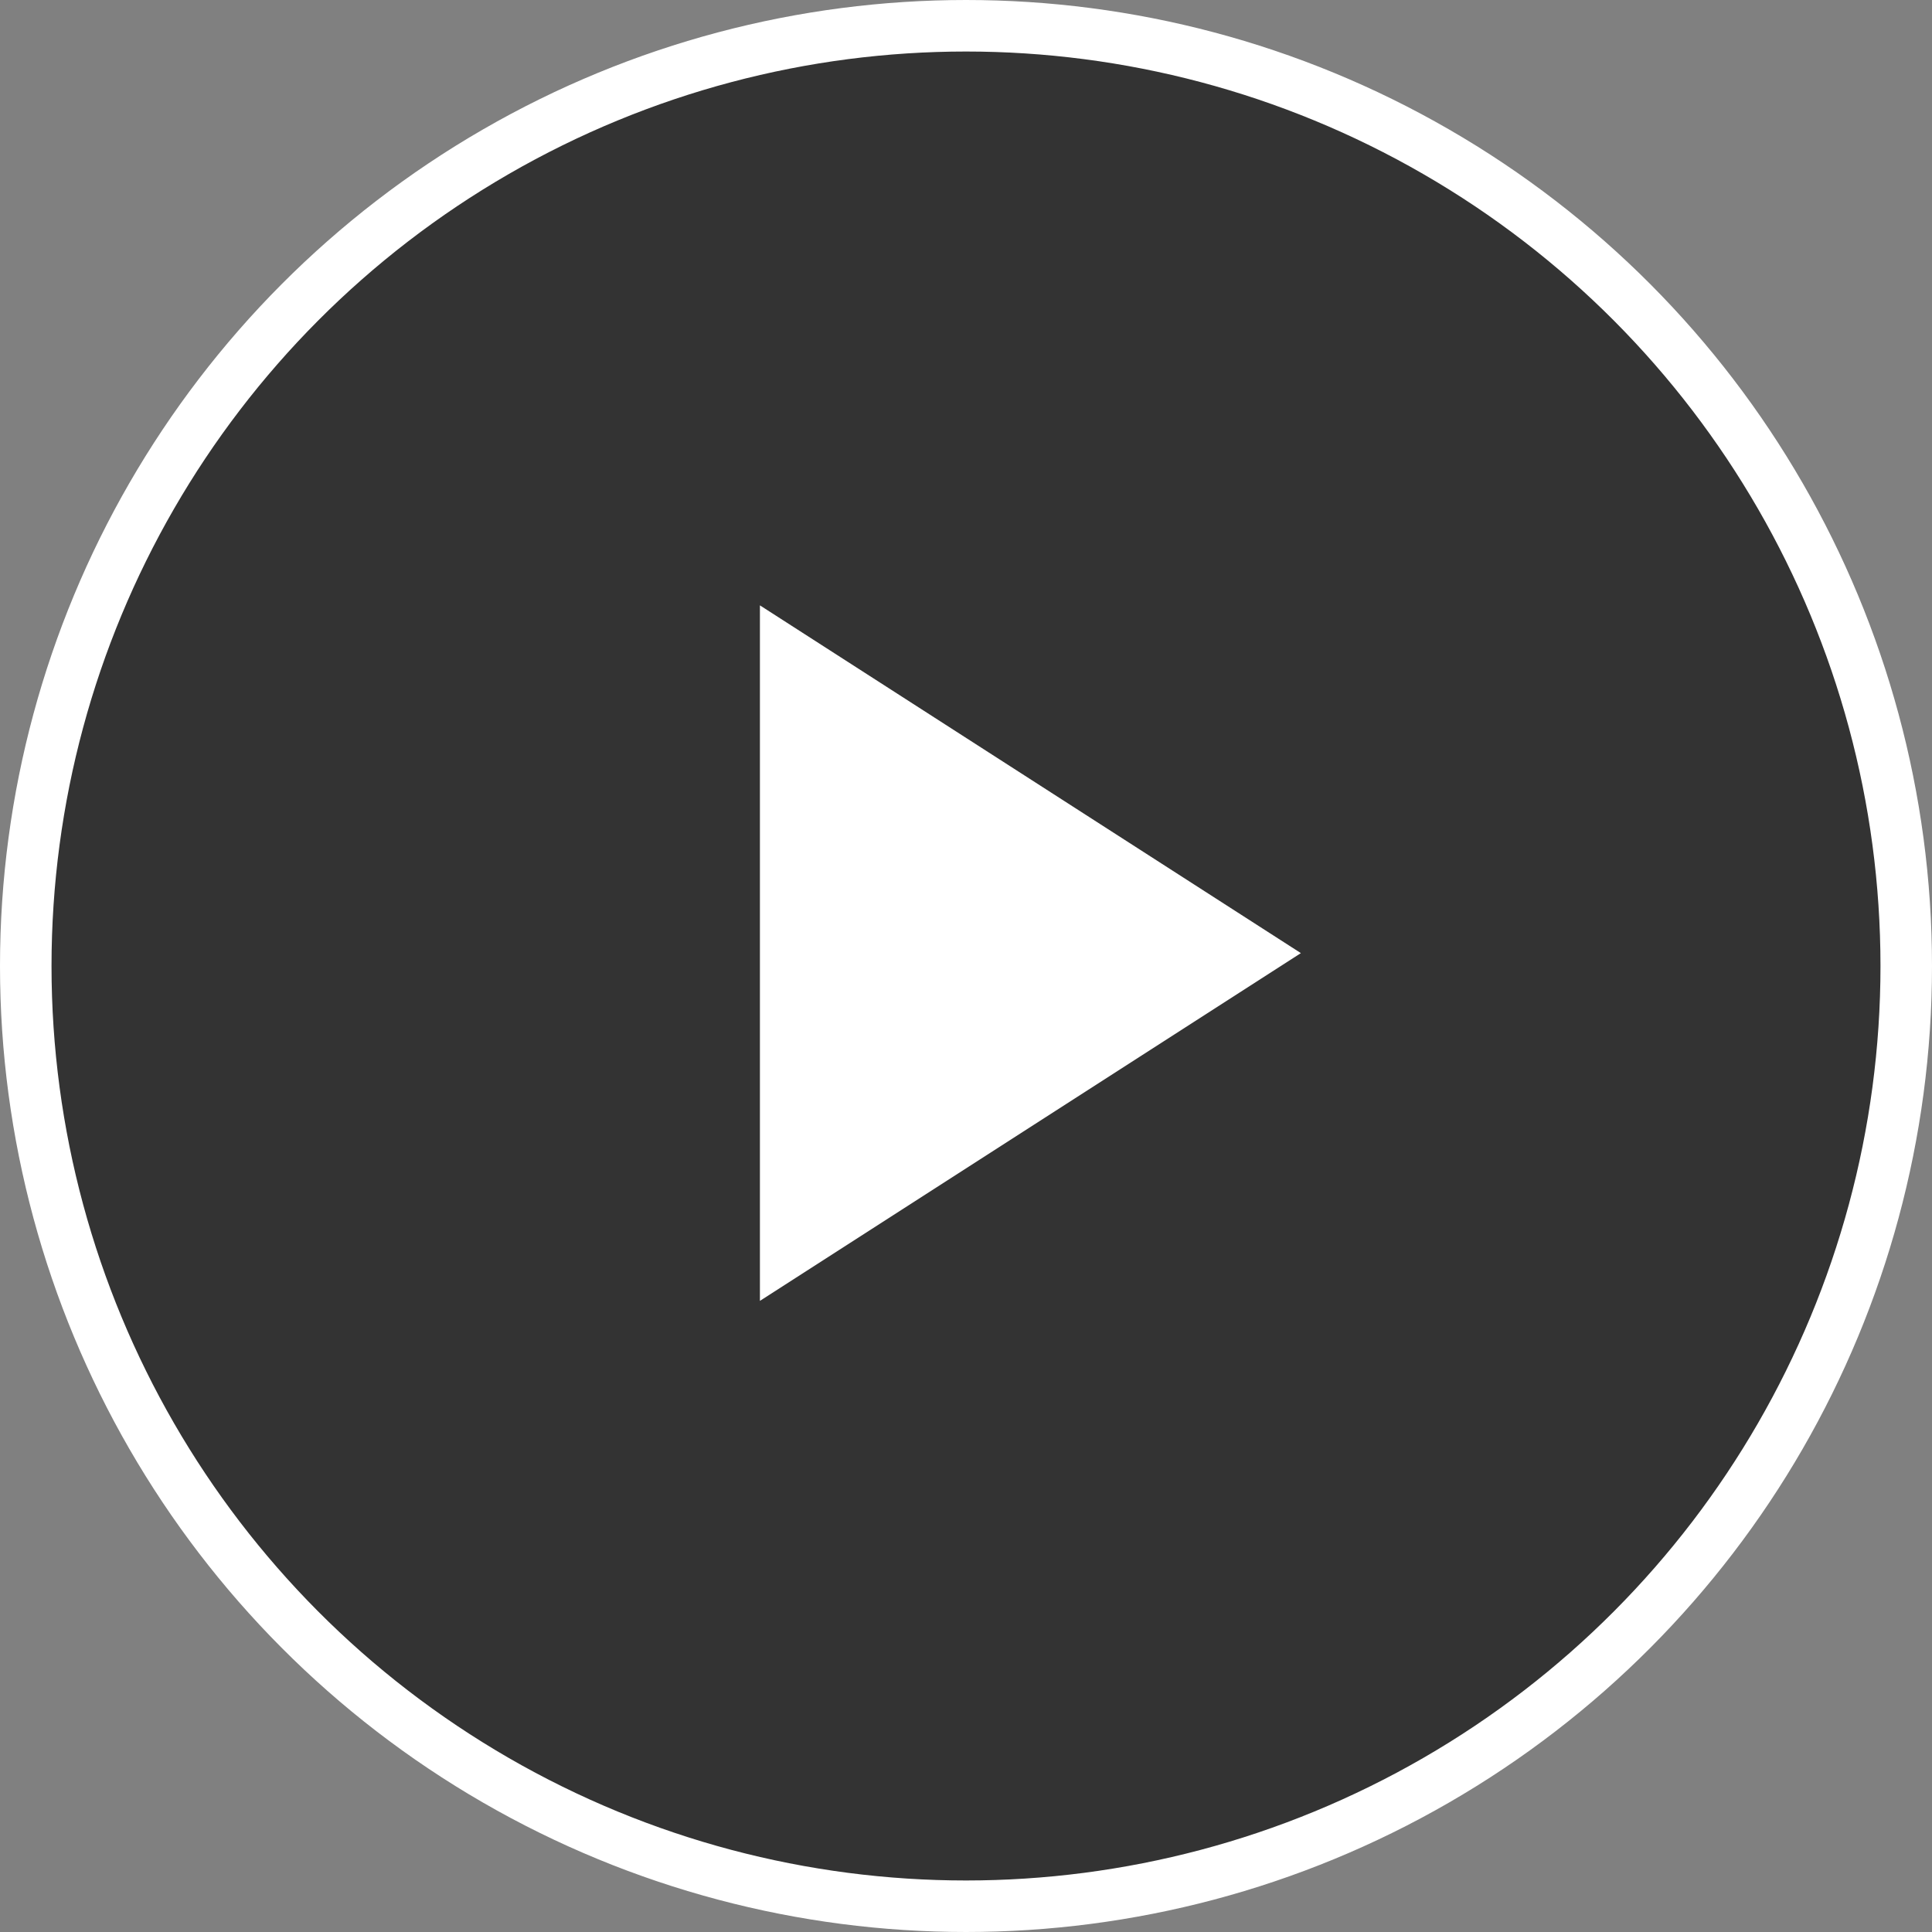
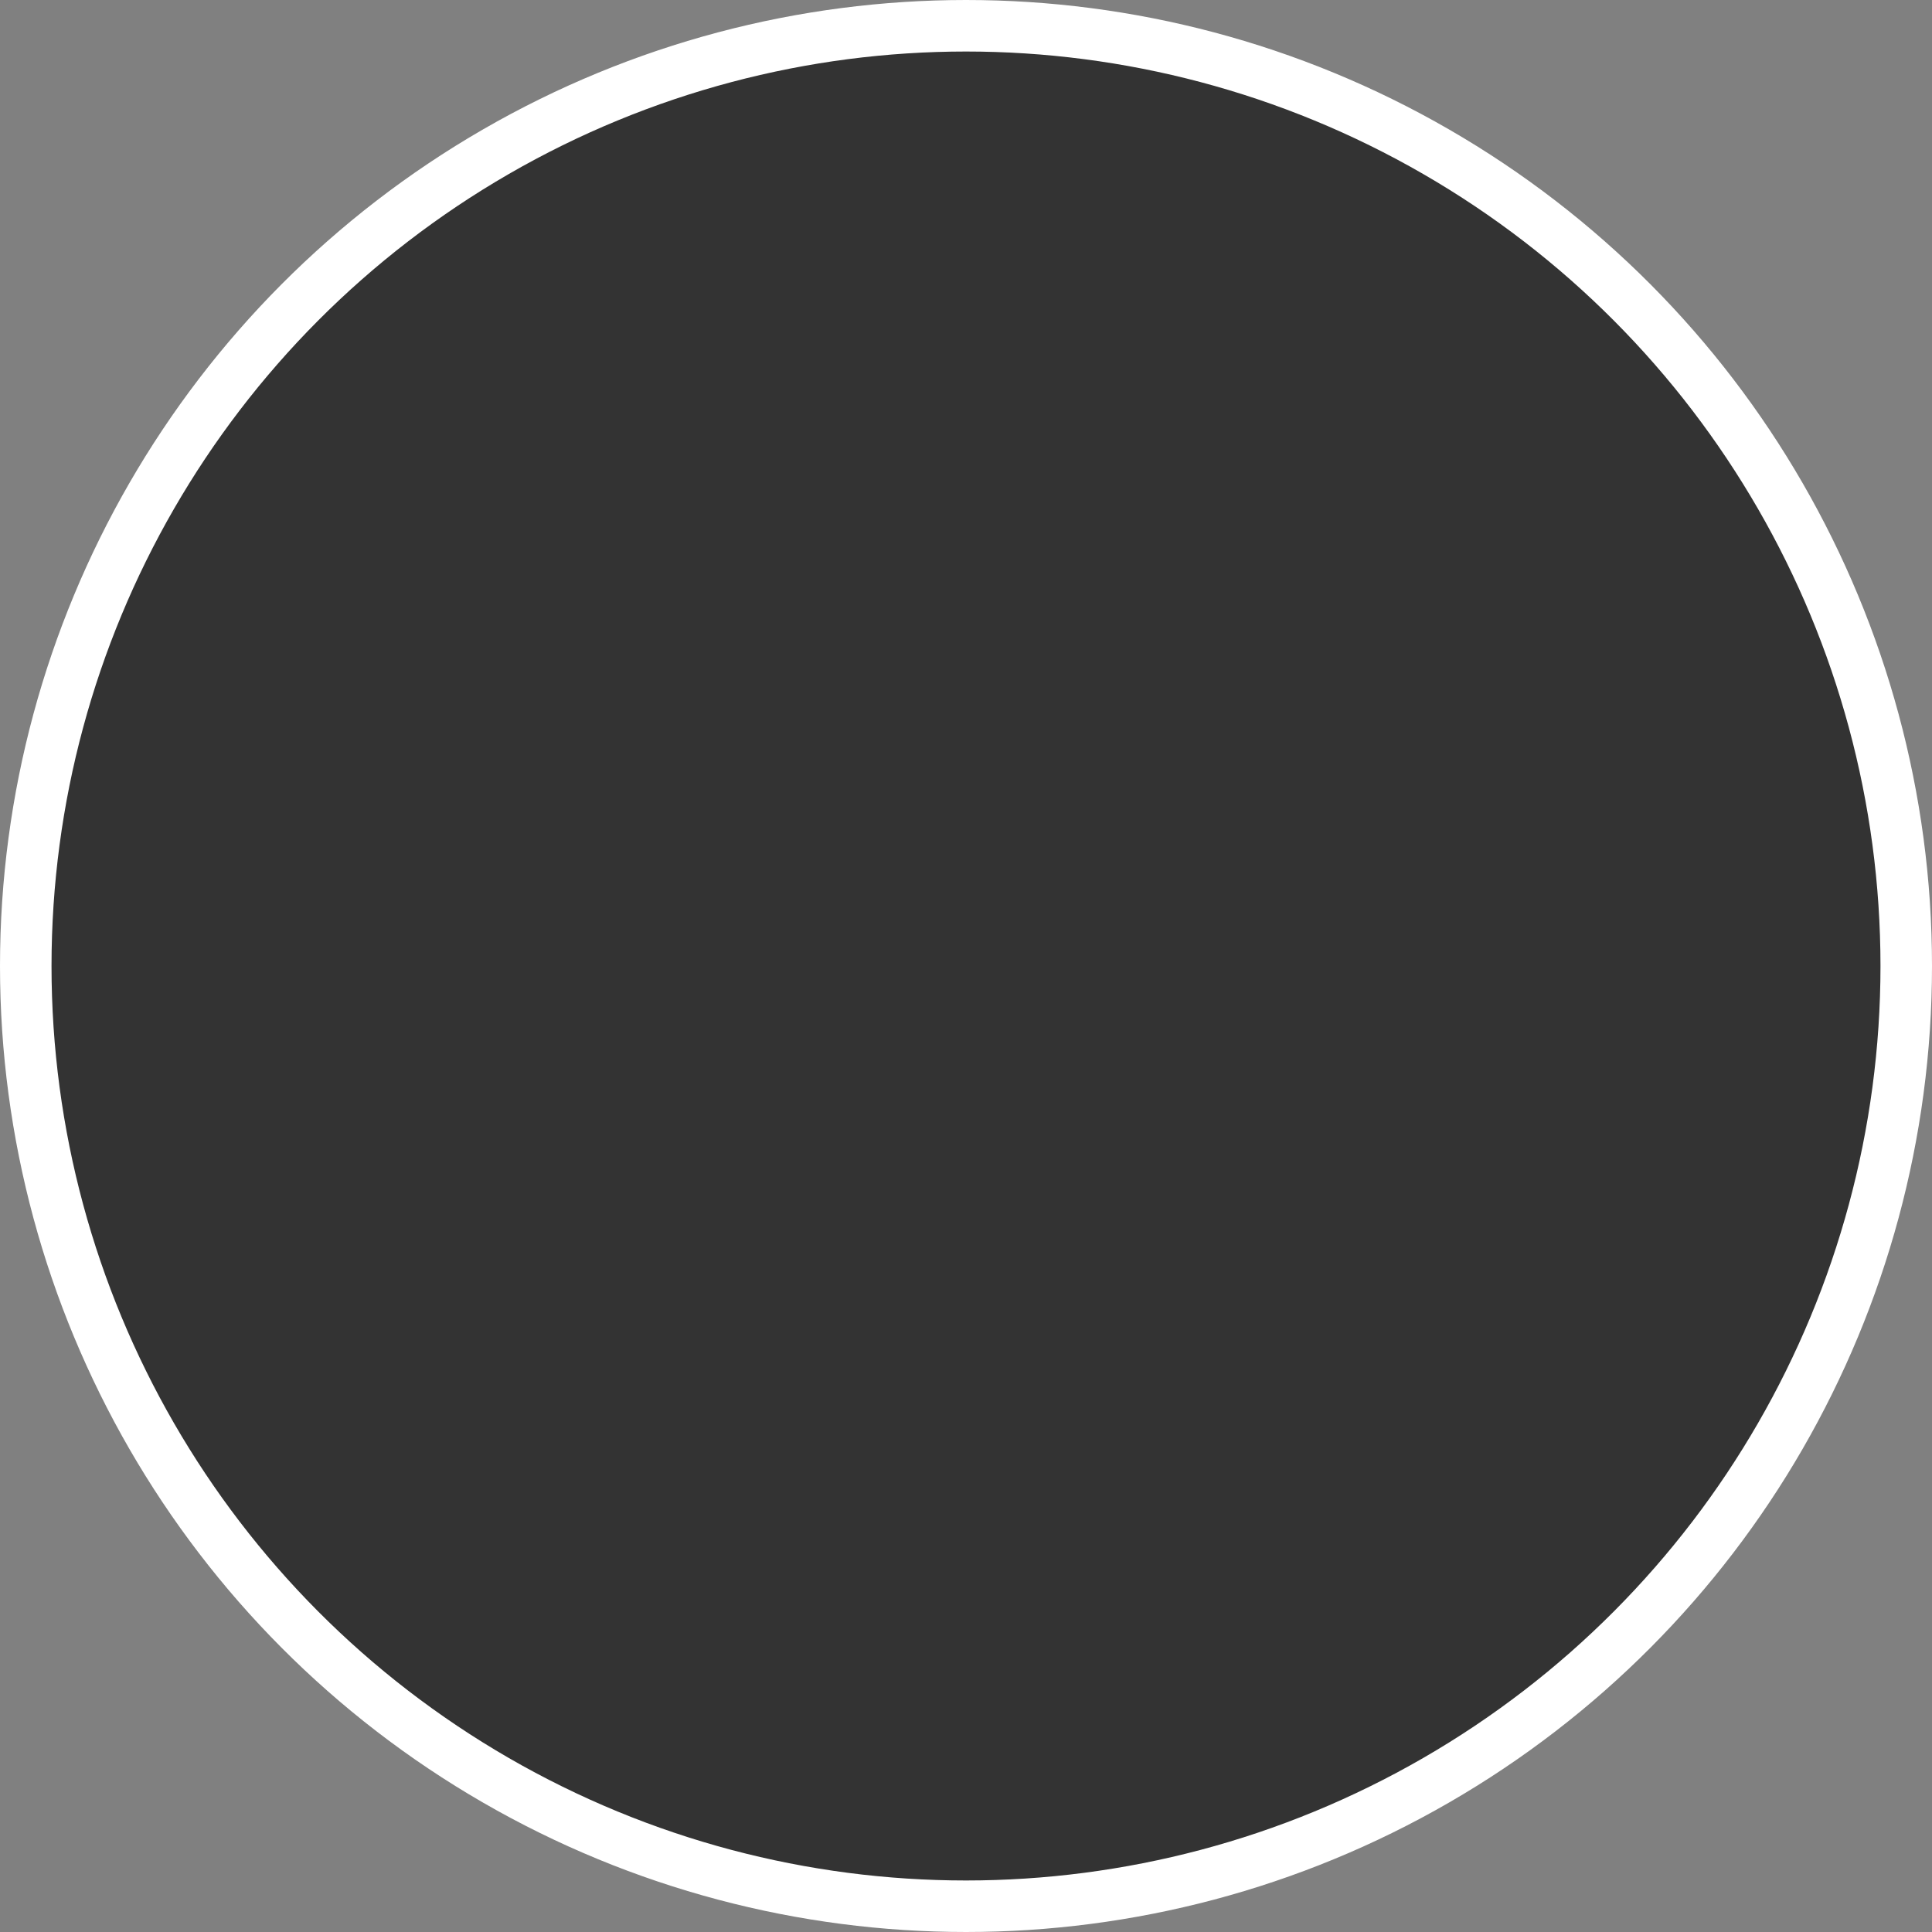
<svg xmlns="http://www.w3.org/2000/svg" width="75" height="75" viewBox="0 0 75 75" fill="none">
  <rect x="0" y="0" width="75" height="75" fill="#808080" stroke="none" />
  <circle cx="37.5" cy="37.5" r="36.5" fill="black" fill-opacity="0.6" stroke="white" stroke-width="2" />
-   <path d="M29.5 23.5L50.5 37L29.5 50.5V23.5Z" fill="white" />
</svg>